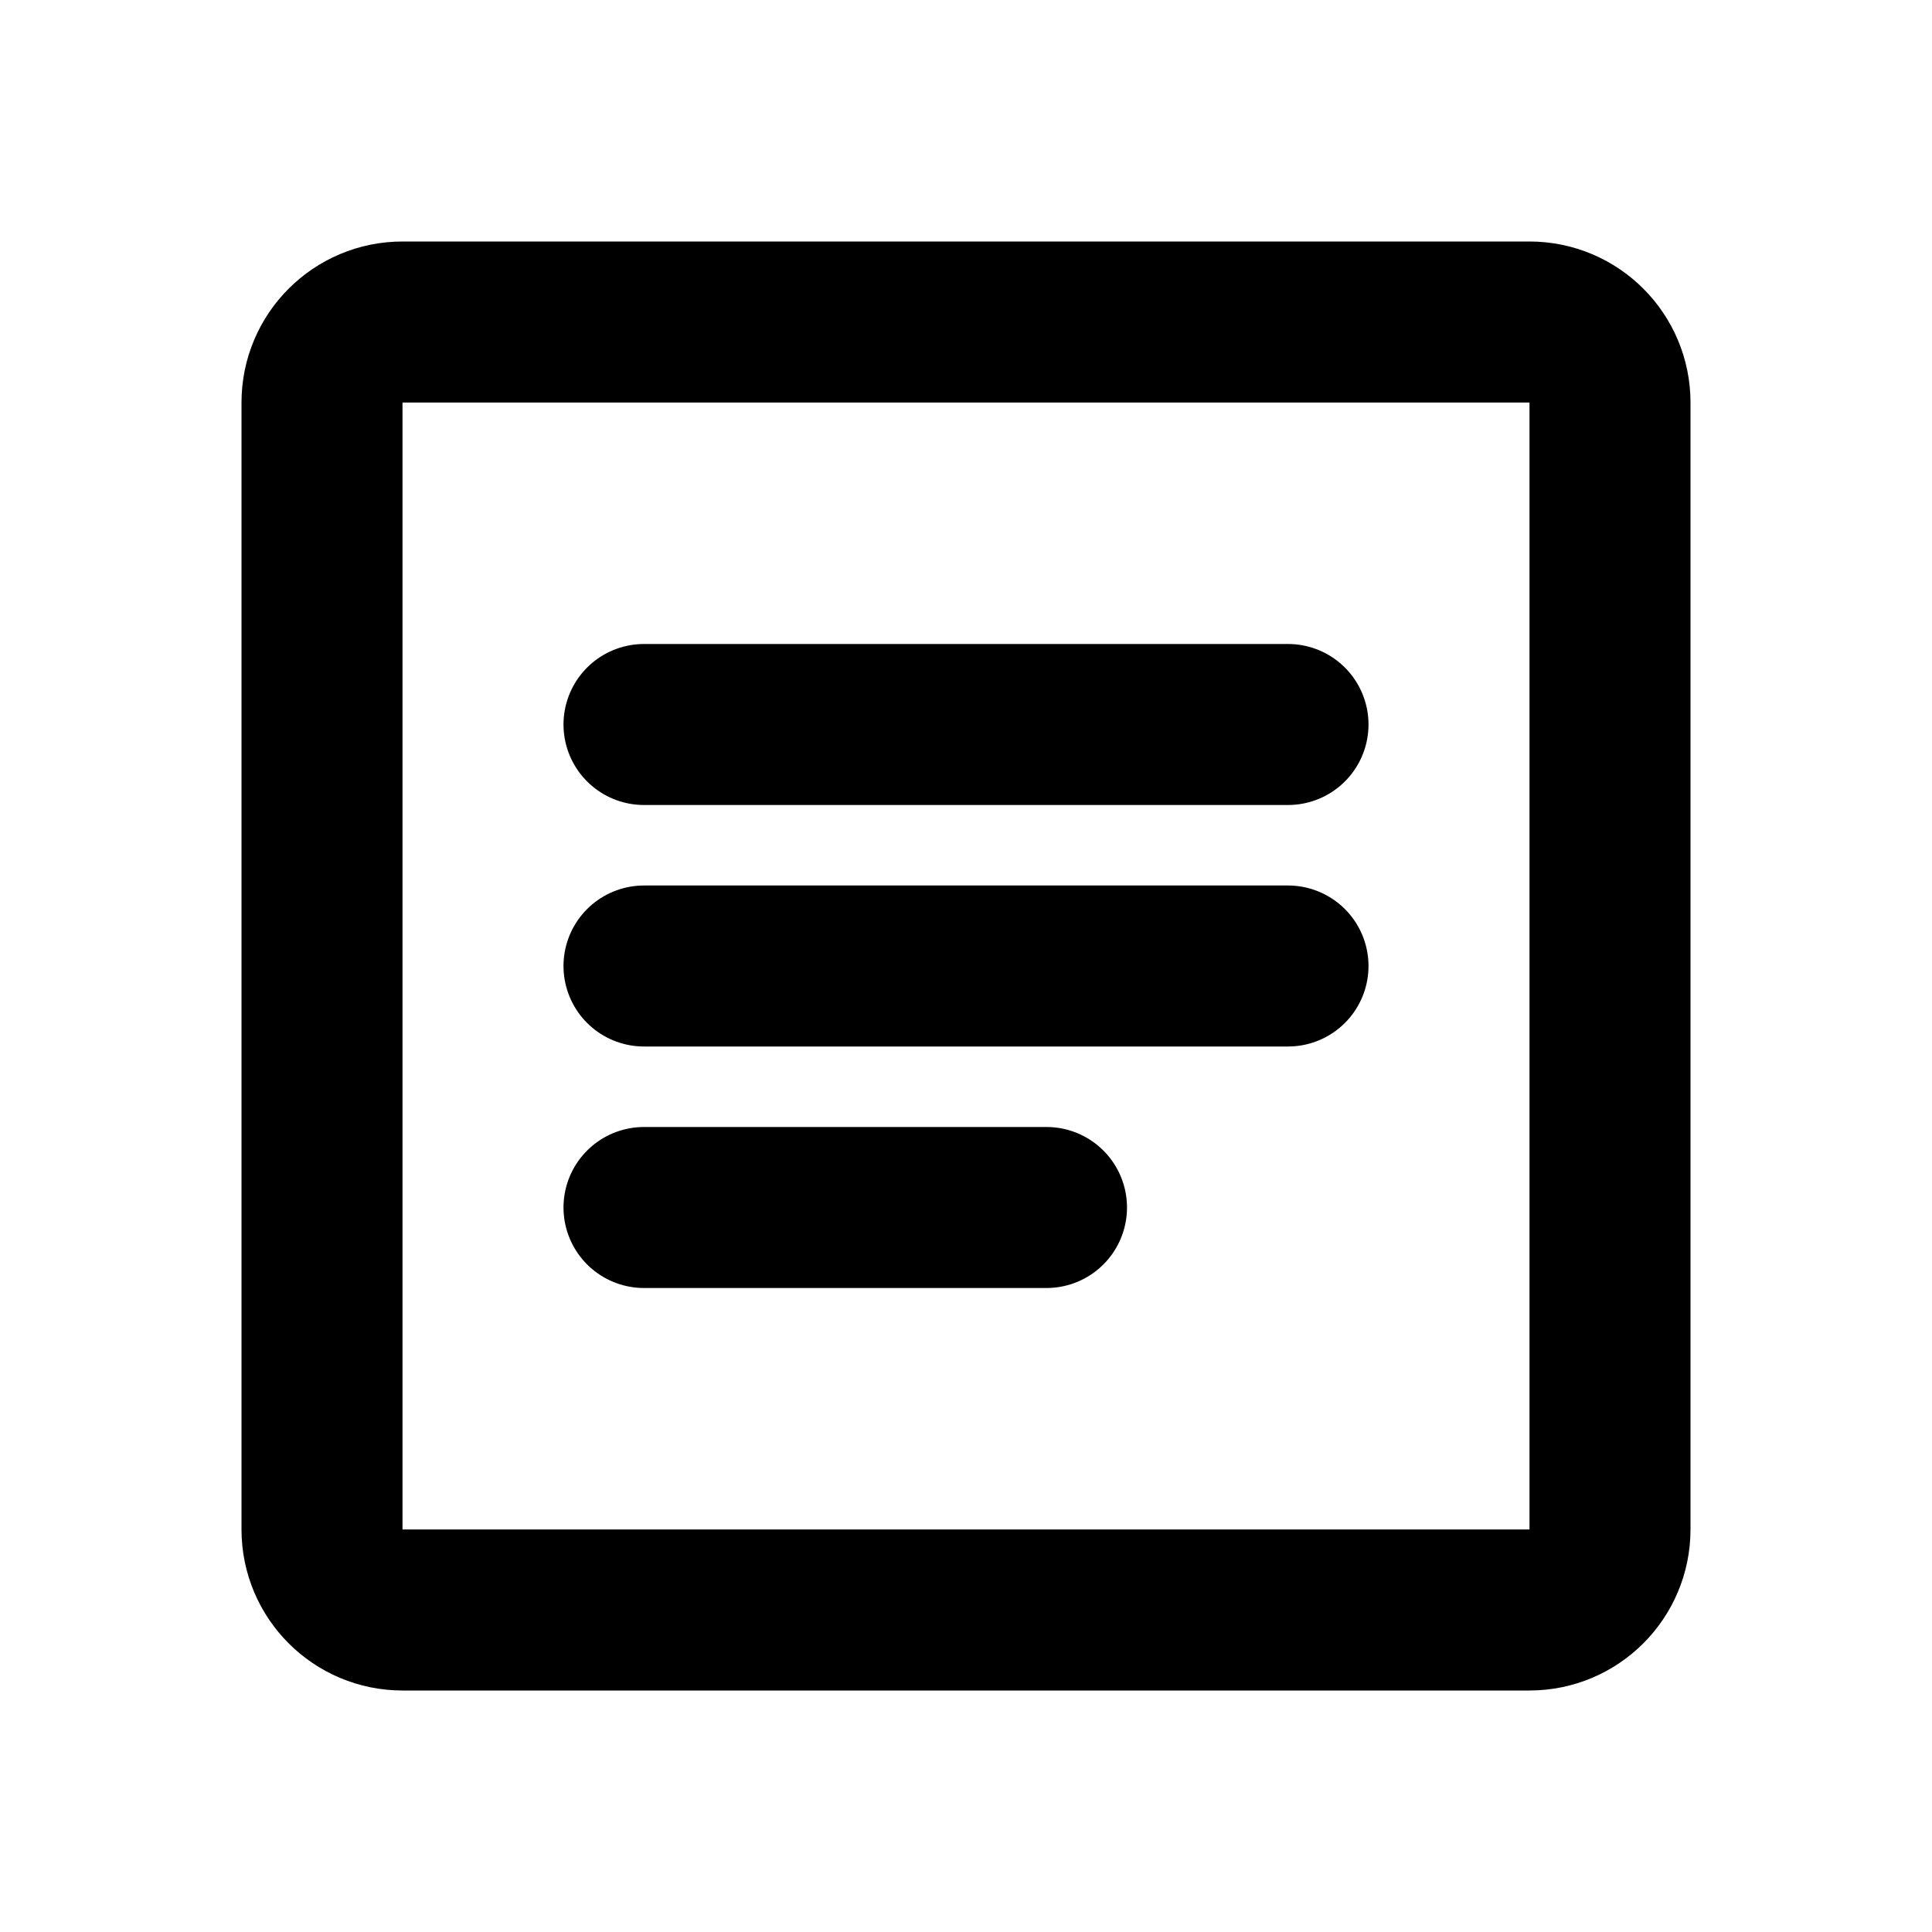
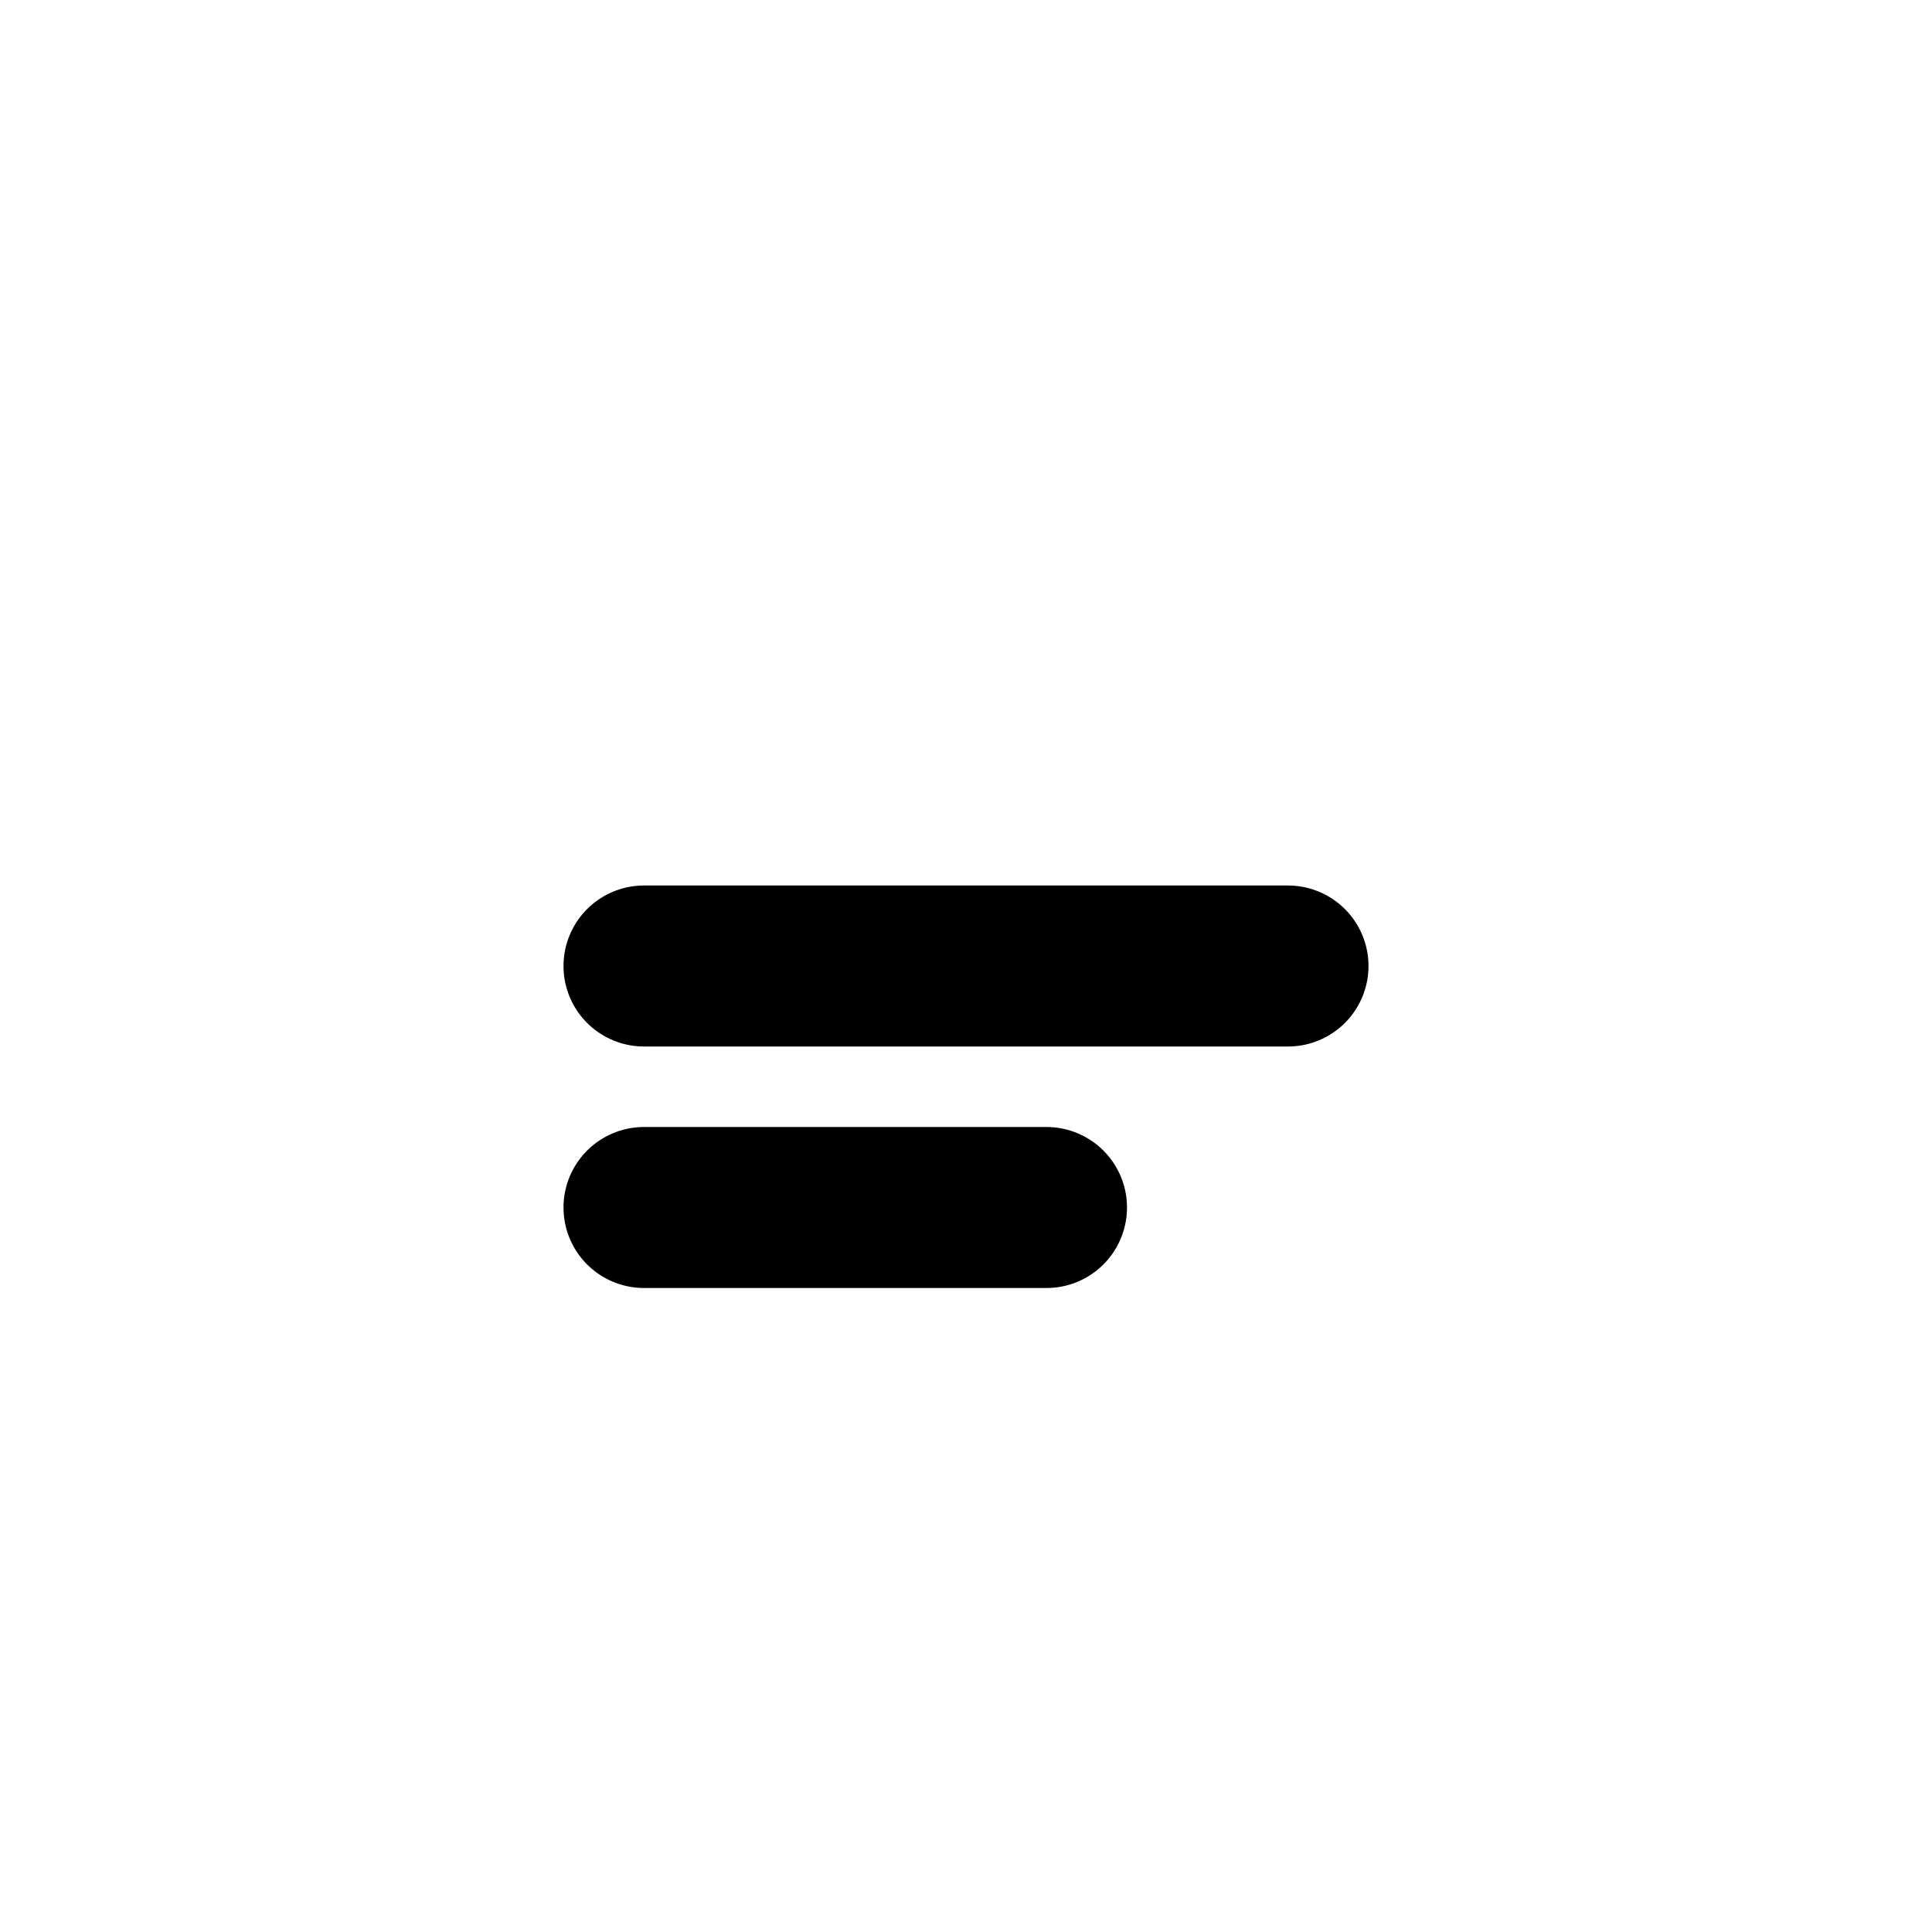
<svg xmlns="http://www.w3.org/2000/svg" width="24" height="24" viewBox="0 0 24 24" fill="none">
-   <path d="M4 5C4 4.448 4.448 4 5 4H19C19.552 4 20 4.448 20 5V19C20 19.552 19.552 20 19 20H5C4.448 20 4 19.552 4 19V5Z" stroke="currentColor" stroke-width="2" />
-   <path d="M8 9H16M8 12H16M8 15H13" stroke="currentColor" stroke-width="2" stroke-linecap="round" />
+   <path d="M8 9M8 12H16M8 15H13" stroke="currentColor" stroke-width="2" stroke-linecap="round" />
</svg>